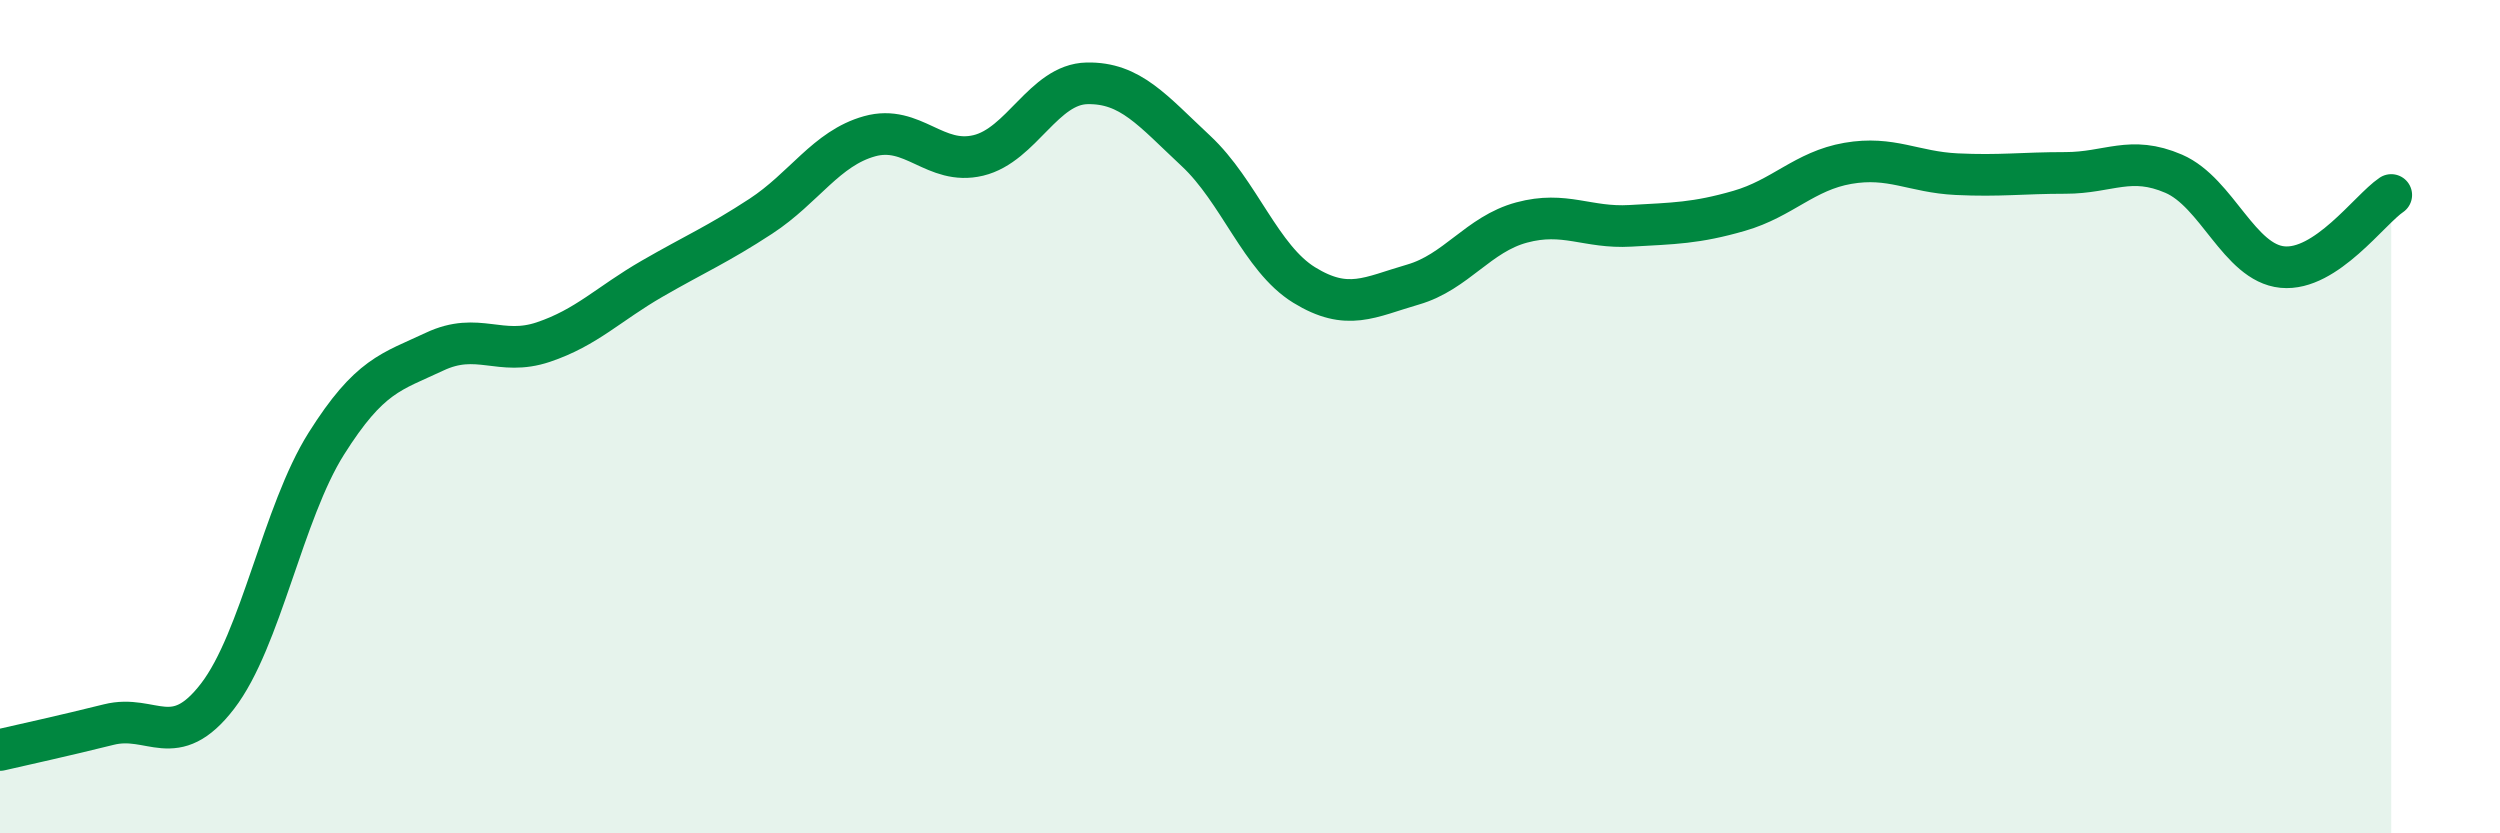
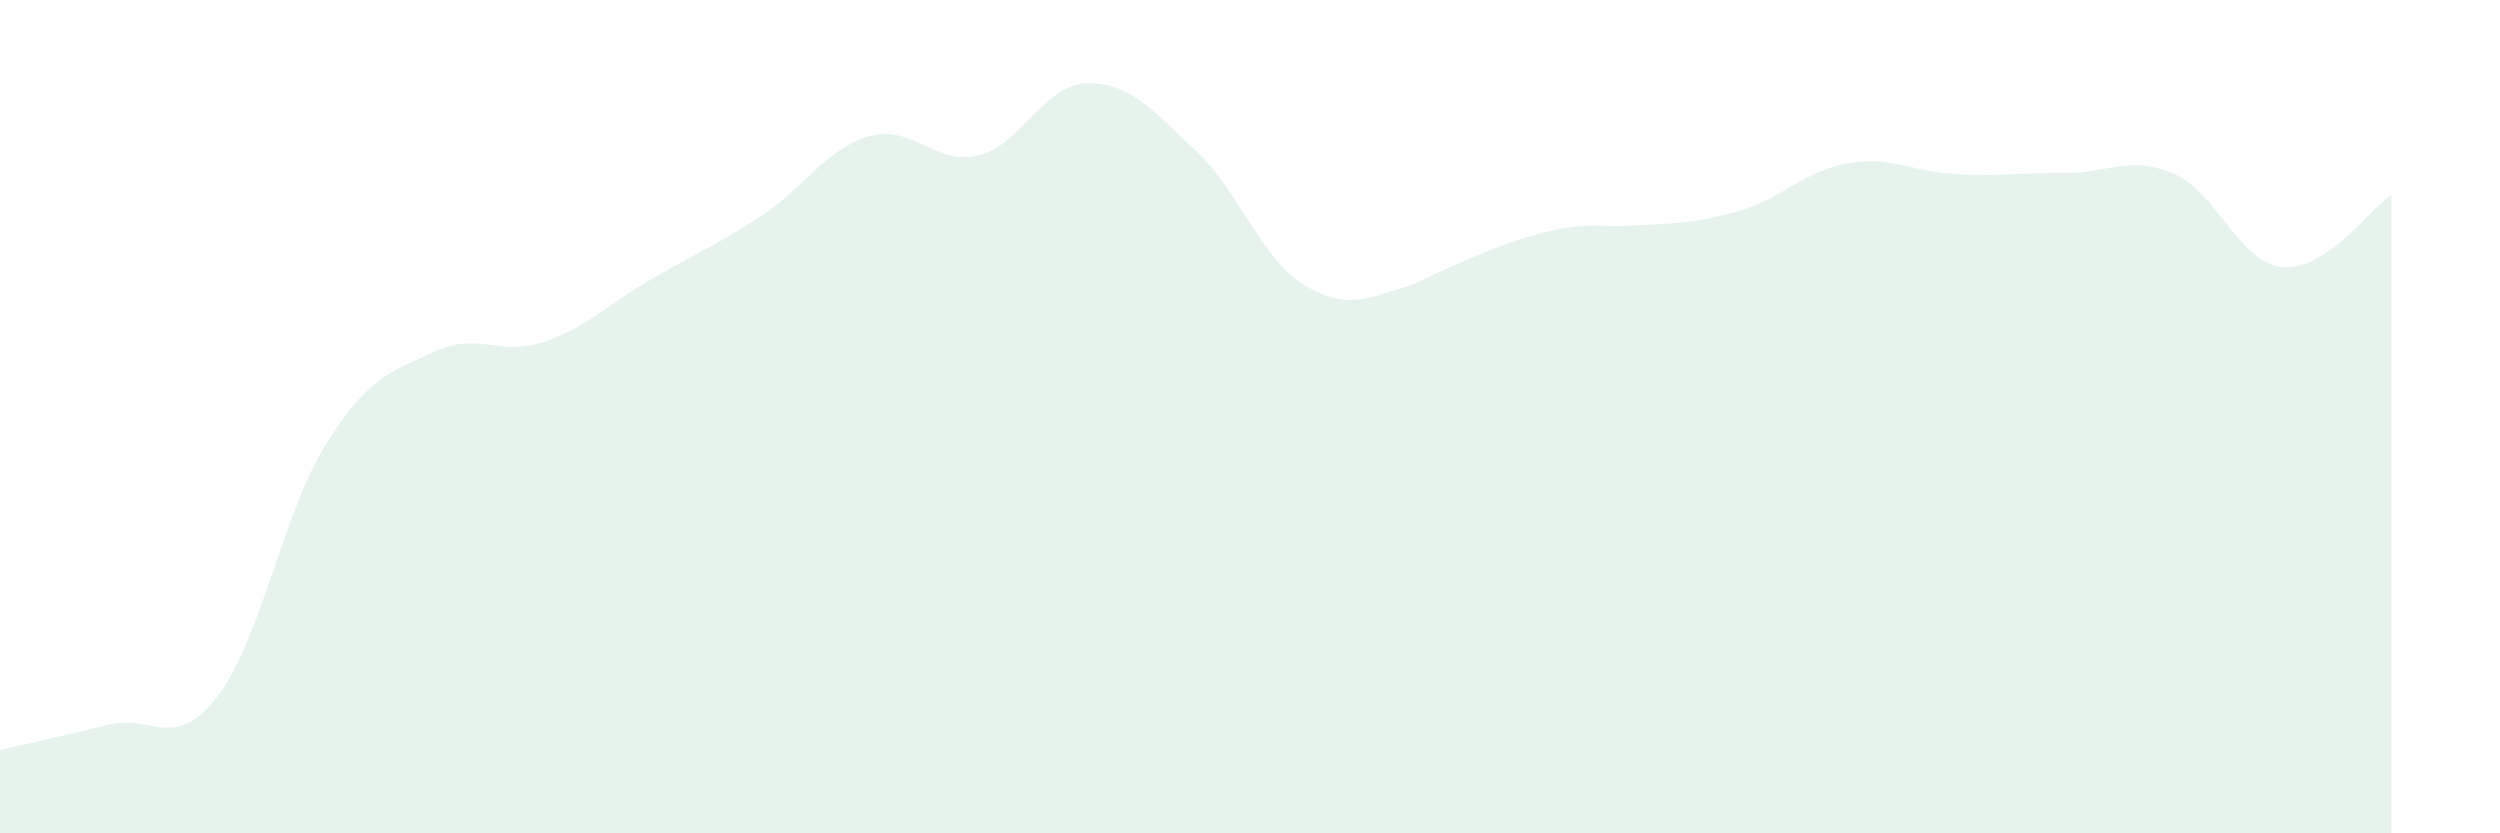
<svg xmlns="http://www.w3.org/2000/svg" width="60" height="20" viewBox="0 0 60 20">
-   <path d="M 0,18 C 0.52,17.88 1.57,17.65 2.61,17.39 C 3.65,17.13 4.18,18.06 5.22,16.71 C 6.26,15.36 6.79,12.3 7.83,10.65 C 8.87,9 9.39,8.93 10.43,8.44 C 11.47,7.95 12,8.56 13.04,8.21 C 14.08,7.86 14.61,7.29 15.65,6.69 C 16.69,6.09 17.22,5.87 18.26,5.19 C 19.3,4.51 19.83,3.56 20.87,3.27 C 21.91,2.98 22.44,3.98 23.48,3.73 C 24.52,3.48 25.05,2.02 26.09,2 C 27.13,1.98 27.66,2.65 28.7,3.62 C 29.74,4.59 30.26,6.2 31.3,6.84 C 32.34,7.48 32.87,7.13 33.91,6.83 C 34.95,6.53 35.48,5.62 36.52,5.34 C 37.56,5.06 38.09,5.48 39.13,5.42 C 40.17,5.36 40.7,5.36 41.74,5.06 C 42.78,4.76 43.31,4.1 44.35,3.92 C 45.39,3.74 45.92,4.13 46.96,4.18 C 48,4.23 48.53,4.15 49.57,4.15 C 50.61,4.15 51.13,3.72 52.17,4.17 C 53.21,4.62 53.74,6.31 54.78,6.41 C 55.82,6.51 56.87,5.03 57.39,4.68L57.39 20L0 20Z" fill="#008740" opacity="0.1" stroke-linecap="round" stroke-linejoin="round" />
-   <path d="M 0,18 C 0.52,17.88 1.57,17.65 2.61,17.39 C 3.65,17.13 4.18,18.06 5.22,16.71 C 6.26,15.36 6.79,12.3 7.83,10.65 C 8.87,9 9.39,8.93 10.43,8.44 C 11.47,7.95 12,8.56 13.04,8.21 C 14.08,7.86 14.61,7.29 15.65,6.69 C 16.69,6.09 17.22,5.87 18.26,5.19 C 19.3,4.51 19.83,3.56 20.87,3.27 C 21.91,2.98 22.44,3.98 23.48,3.73 C 24.52,3.48 25.05,2.02 26.09,2 C 27.13,1.98 27.66,2.65 28.7,3.62 C 29.74,4.59 30.26,6.2 31.3,6.84 C 32.34,7.48 32.87,7.13 33.91,6.83 C 34.95,6.53 35.48,5.62 36.52,5.34 C 37.56,5.06 38.09,5.48 39.13,5.42 C 40.17,5.36 40.7,5.36 41.74,5.06 C 42.78,4.76 43.31,4.1 44.35,3.92 C 45.39,3.74 45.92,4.13 46.96,4.18 C 48,4.23 48.53,4.15 49.57,4.15 C 50.61,4.15 51.13,3.72 52.17,4.17 C 53.21,4.62 53.74,6.31 54.78,6.41 C 55.82,6.51 56.87,5.03 57.39,4.68" stroke="#008740" stroke-width="1" fill="none" stroke-linecap="round" stroke-linejoin="round" />
+   <path d="M 0,18 C 0.52,17.88 1.57,17.65 2.61,17.39 C 3.65,17.13 4.18,18.06 5.22,16.71 C 6.26,15.36 6.79,12.3 7.83,10.65 C 8.87,9 9.39,8.93 10.43,8.44 C 11.47,7.95 12,8.56 13.04,8.21 C 14.08,7.86 14.61,7.29 15.65,6.69 C 16.69,6.09 17.22,5.87 18.26,5.19 C 19.3,4.51 19.83,3.56 20.87,3.27 C 21.91,2.98 22.44,3.98 23.48,3.73 C 24.52,3.48 25.05,2.02 26.09,2 C 27.13,1.98 27.66,2.65 28.7,3.62 C 29.74,4.59 30.26,6.2 31.3,6.84 C 32.34,7.48 32.87,7.13 33.91,6.83 C 37.56,5.06 38.09,5.48 39.13,5.42 C 40.17,5.36 40.7,5.36 41.74,5.06 C 42.78,4.76 43.31,4.1 44.35,3.92 C 45.39,3.74 45.92,4.13 46.96,4.18 C 48,4.23 48.53,4.15 49.57,4.15 C 50.61,4.15 51.13,3.72 52.17,4.17 C 53.21,4.62 53.74,6.31 54.78,6.41 C 55.82,6.51 56.87,5.03 57.39,4.68L57.39 20L0 20Z" fill="#008740" opacity="0.1" stroke-linecap="round" stroke-linejoin="round" />
</svg>